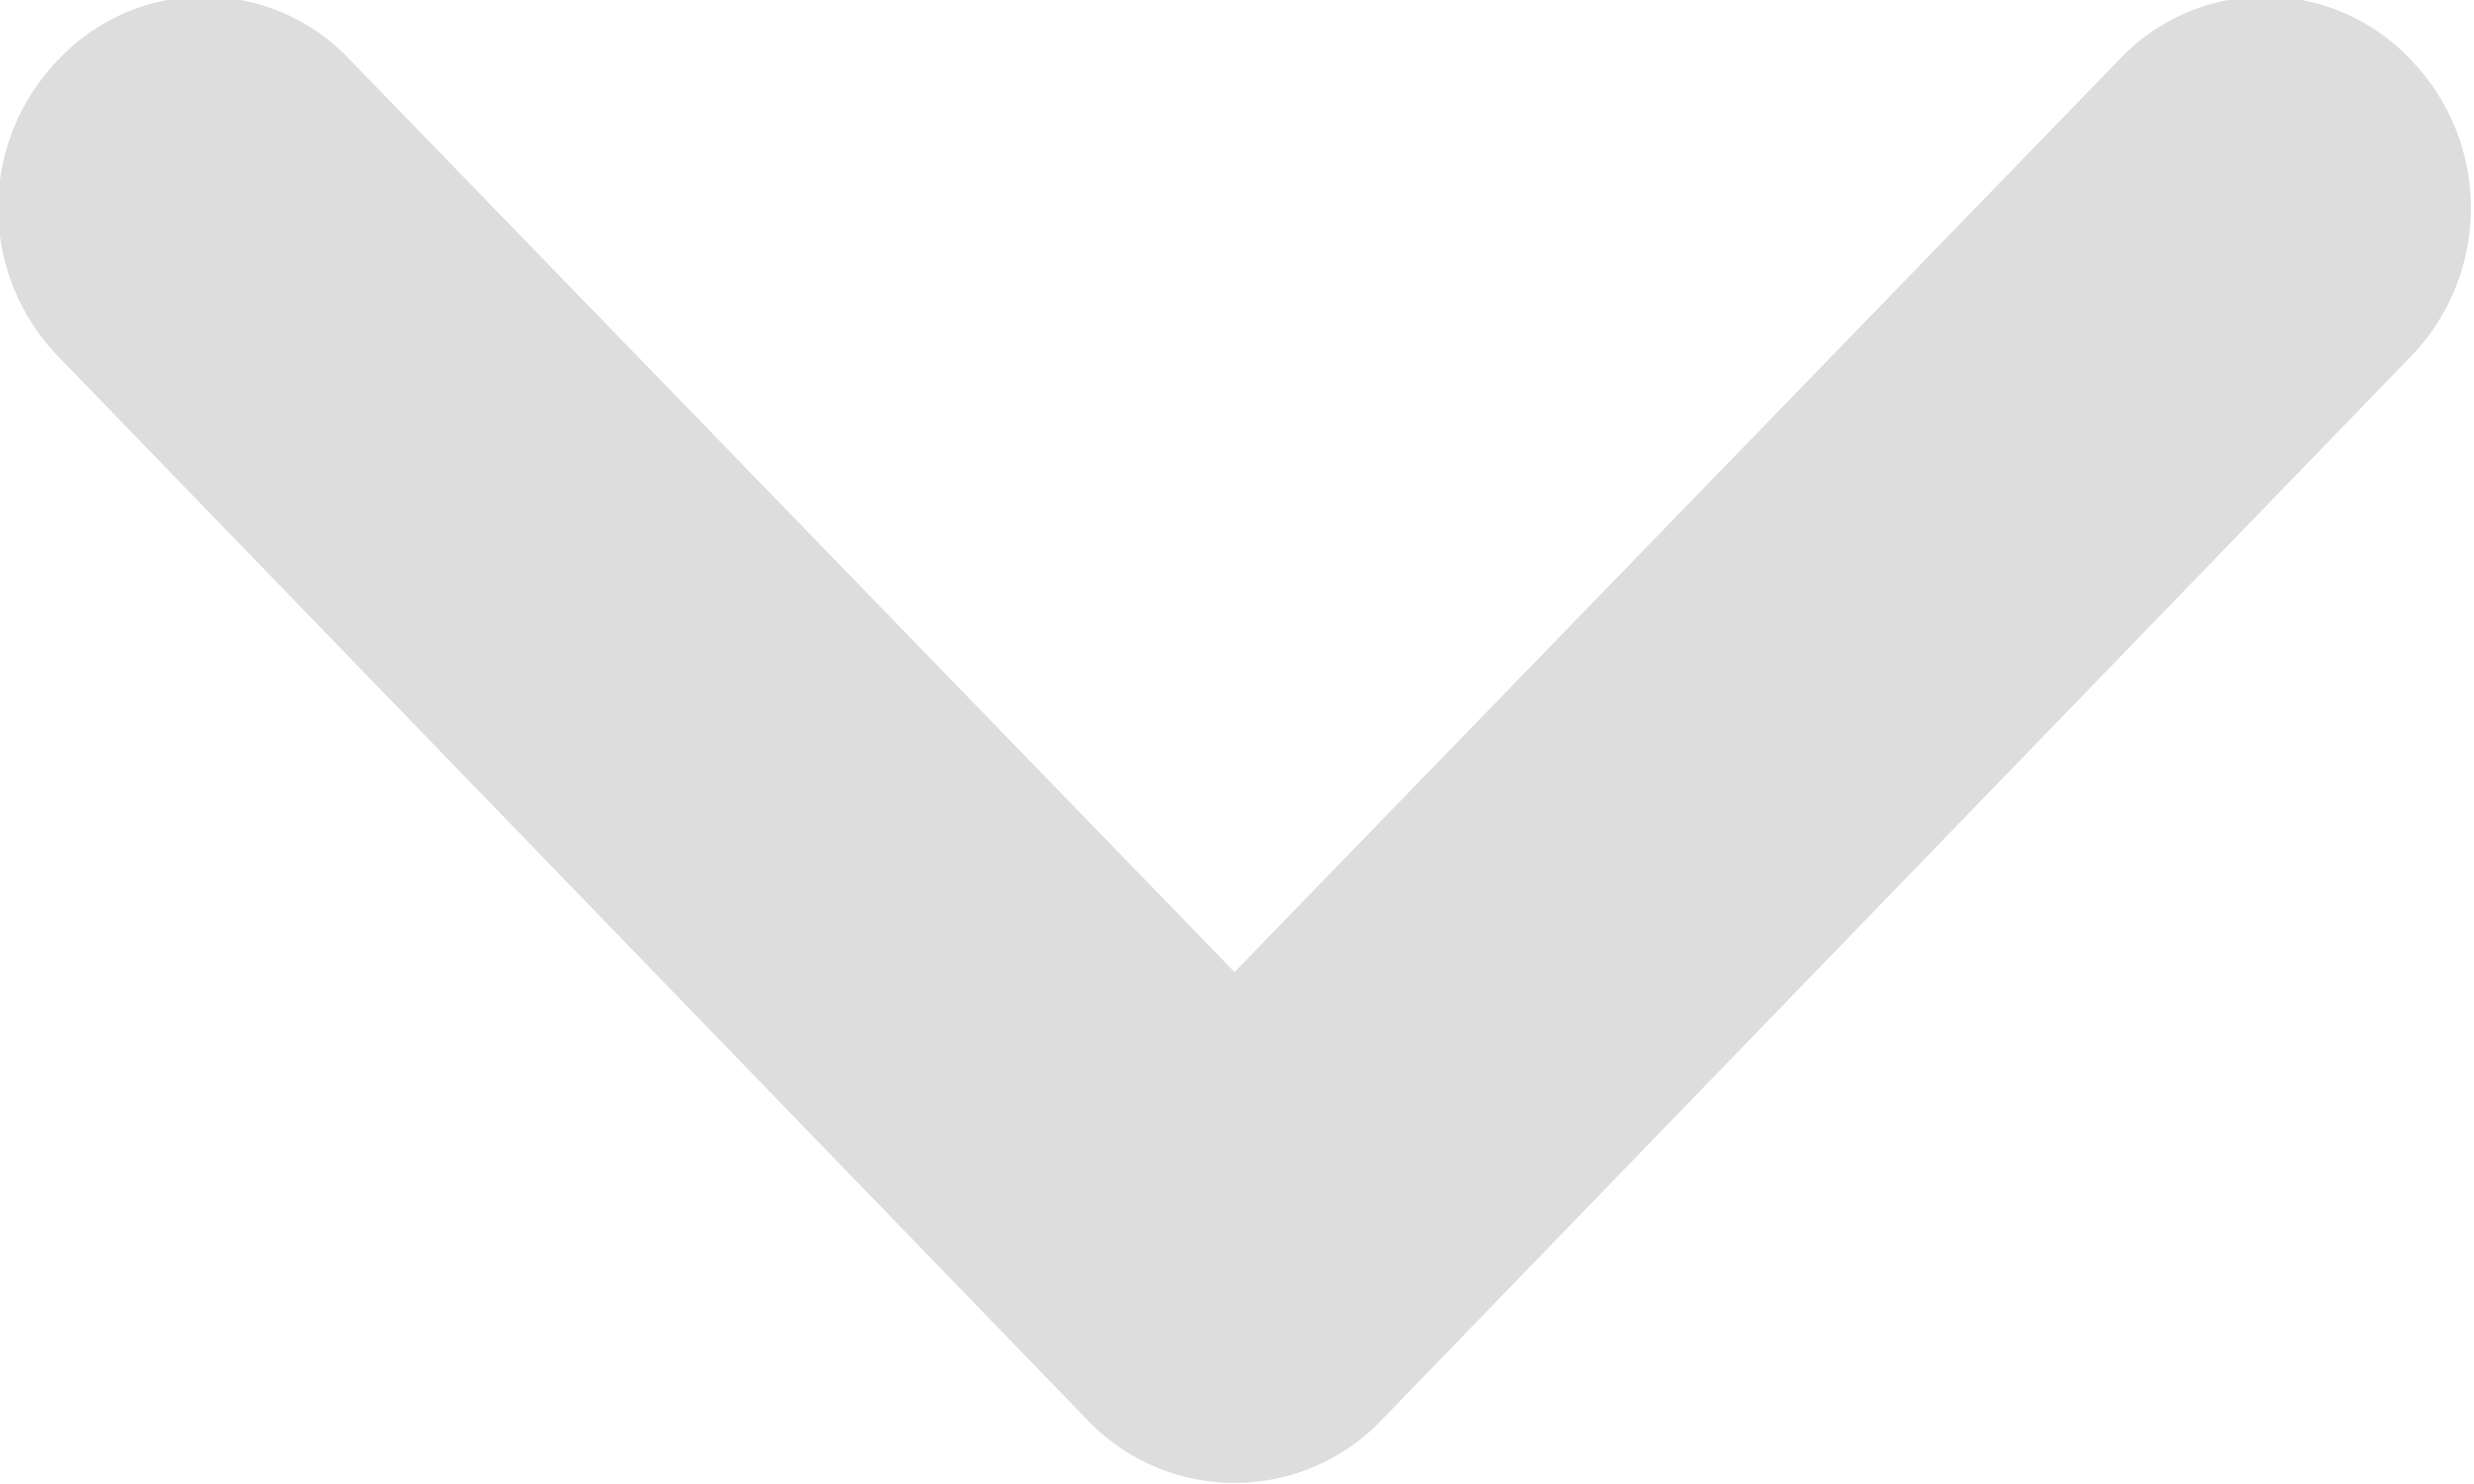
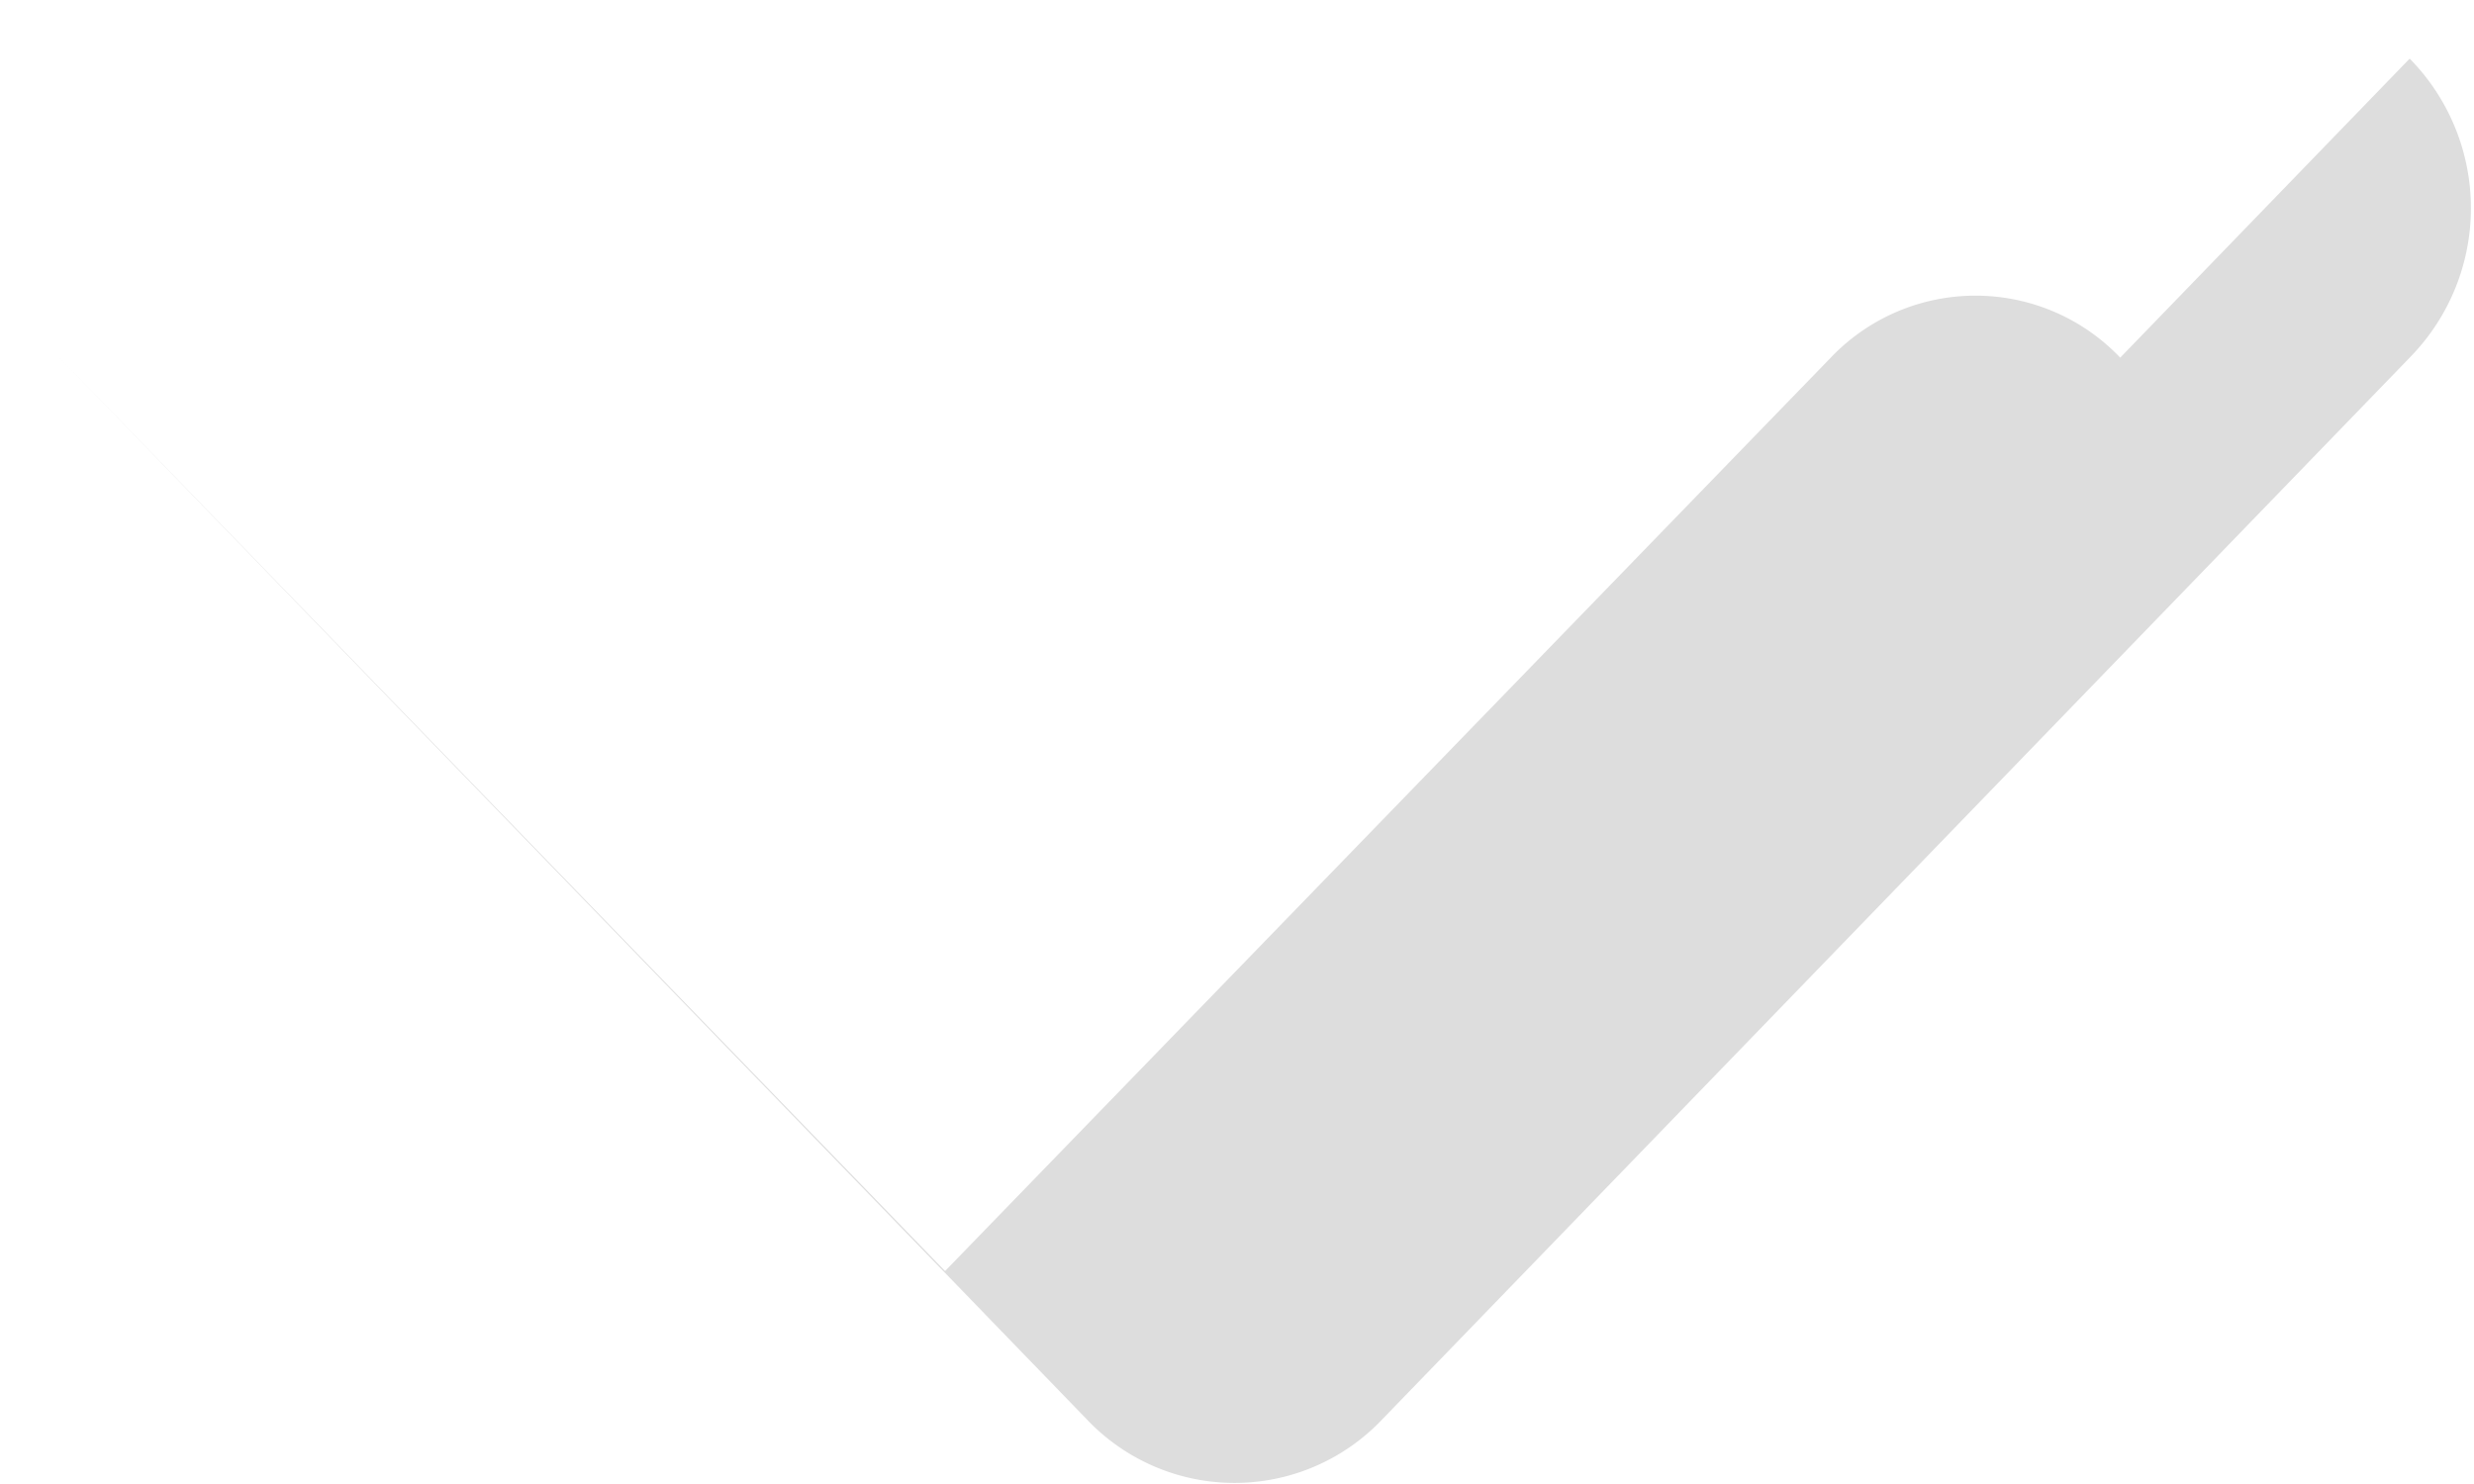
<svg xmlns="http://www.w3.org/2000/svg" width="10" height="6" viewBox="0 0 10 6">
  <defs>
    <style>
      .cls-1 {
        fill: #ddd;
        fill-rule: evenodd;
      }
    </style>
  </defs>
-   <path id="jianti2" class="cls-1" d="M1867.58,37.8a0.862,0.862,0,0,1,0,1.209l-4.16,4.3a0.822,0.822,0,0,1-1.18,0l-4.16-4.3a0.862,0.862,0,0,1,0-1.209,0.808,0.808,0,0,1,1.17,0l3.58,3.693,3.58-3.693a0.808,0.808,0,0,1,1.17,0h0Z" transform="translate(-1857.84 -37.563)" />
+   <path id="jianti2" class="cls-1" d="M1867.58,37.8a0.862,0.862,0,0,1,0,1.209l-4.16,4.3a0.822,0.822,0,0,1-1.18,0l-4.16-4.3l3.58,3.693,3.58-3.693a0.808,0.808,0,0,1,1.17,0h0Z" transform="translate(-1857.84 -37.563)" />
</svg>